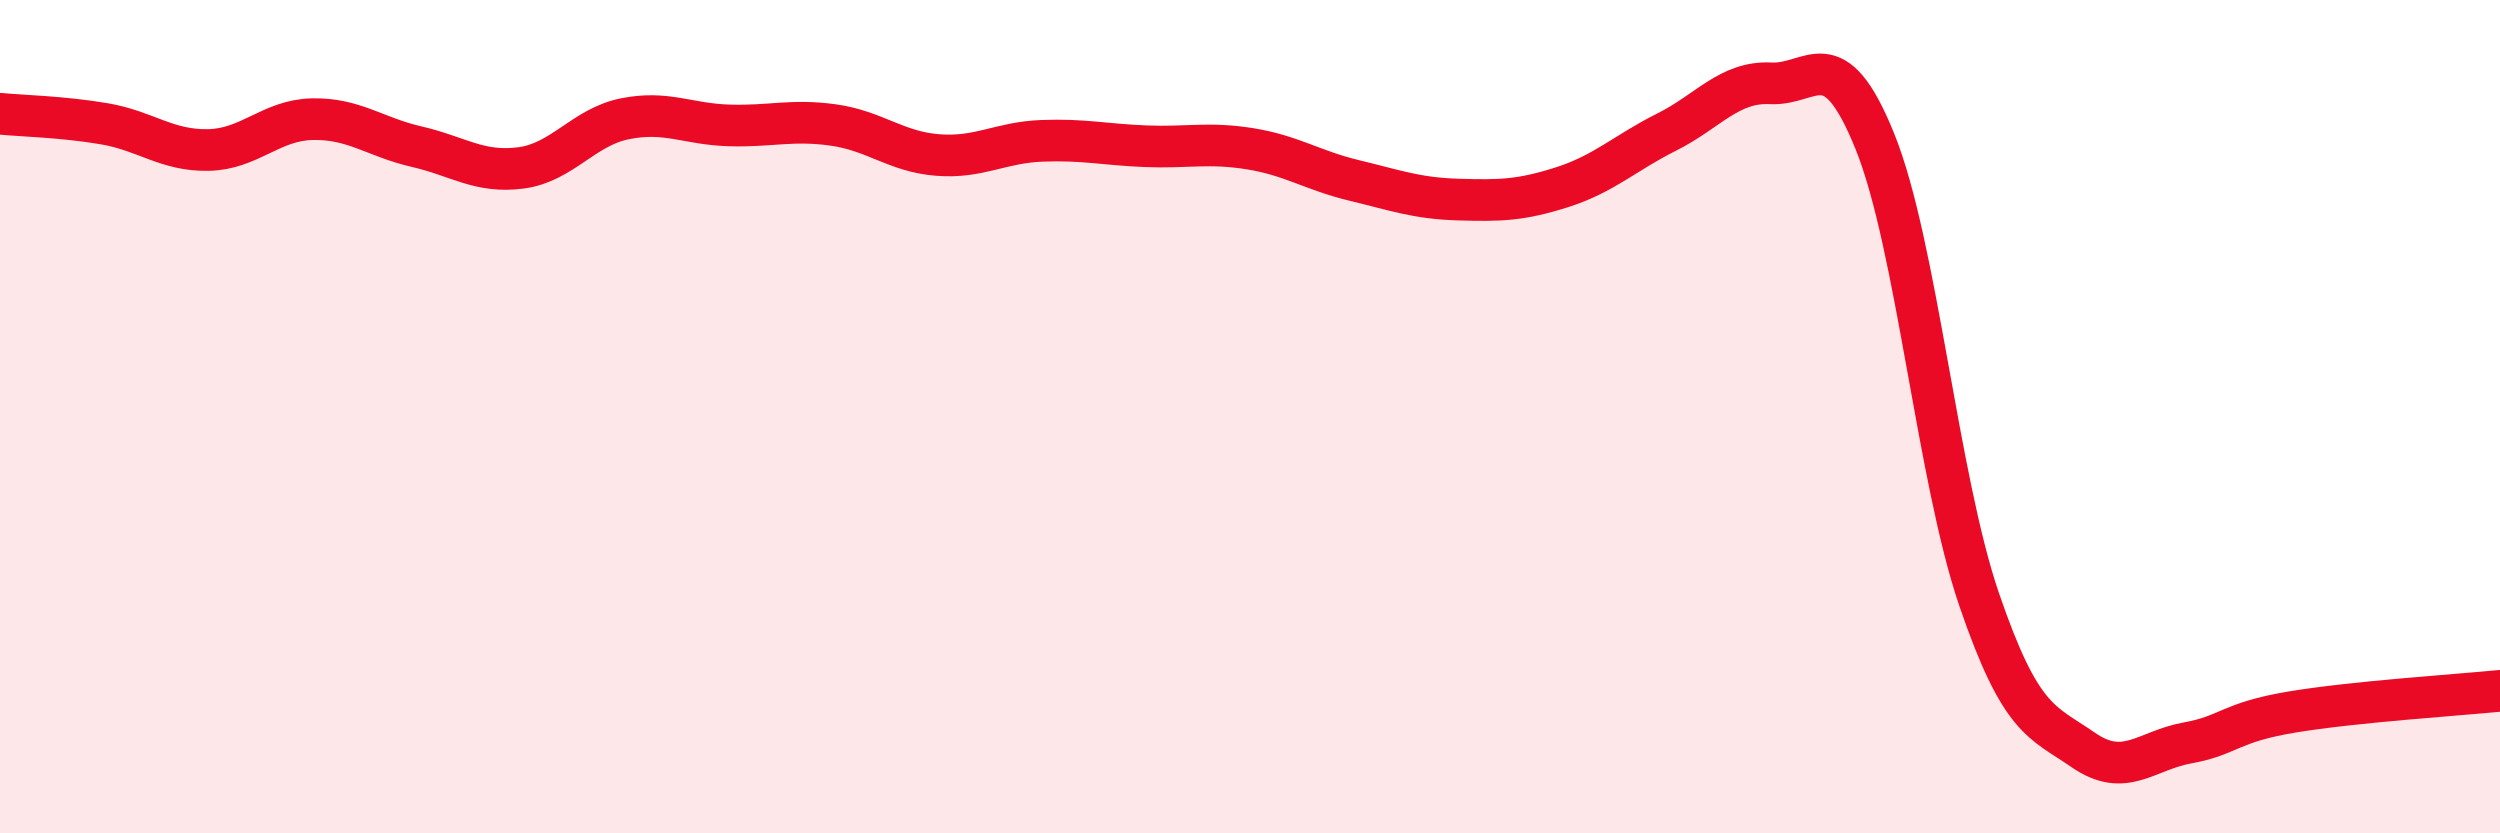
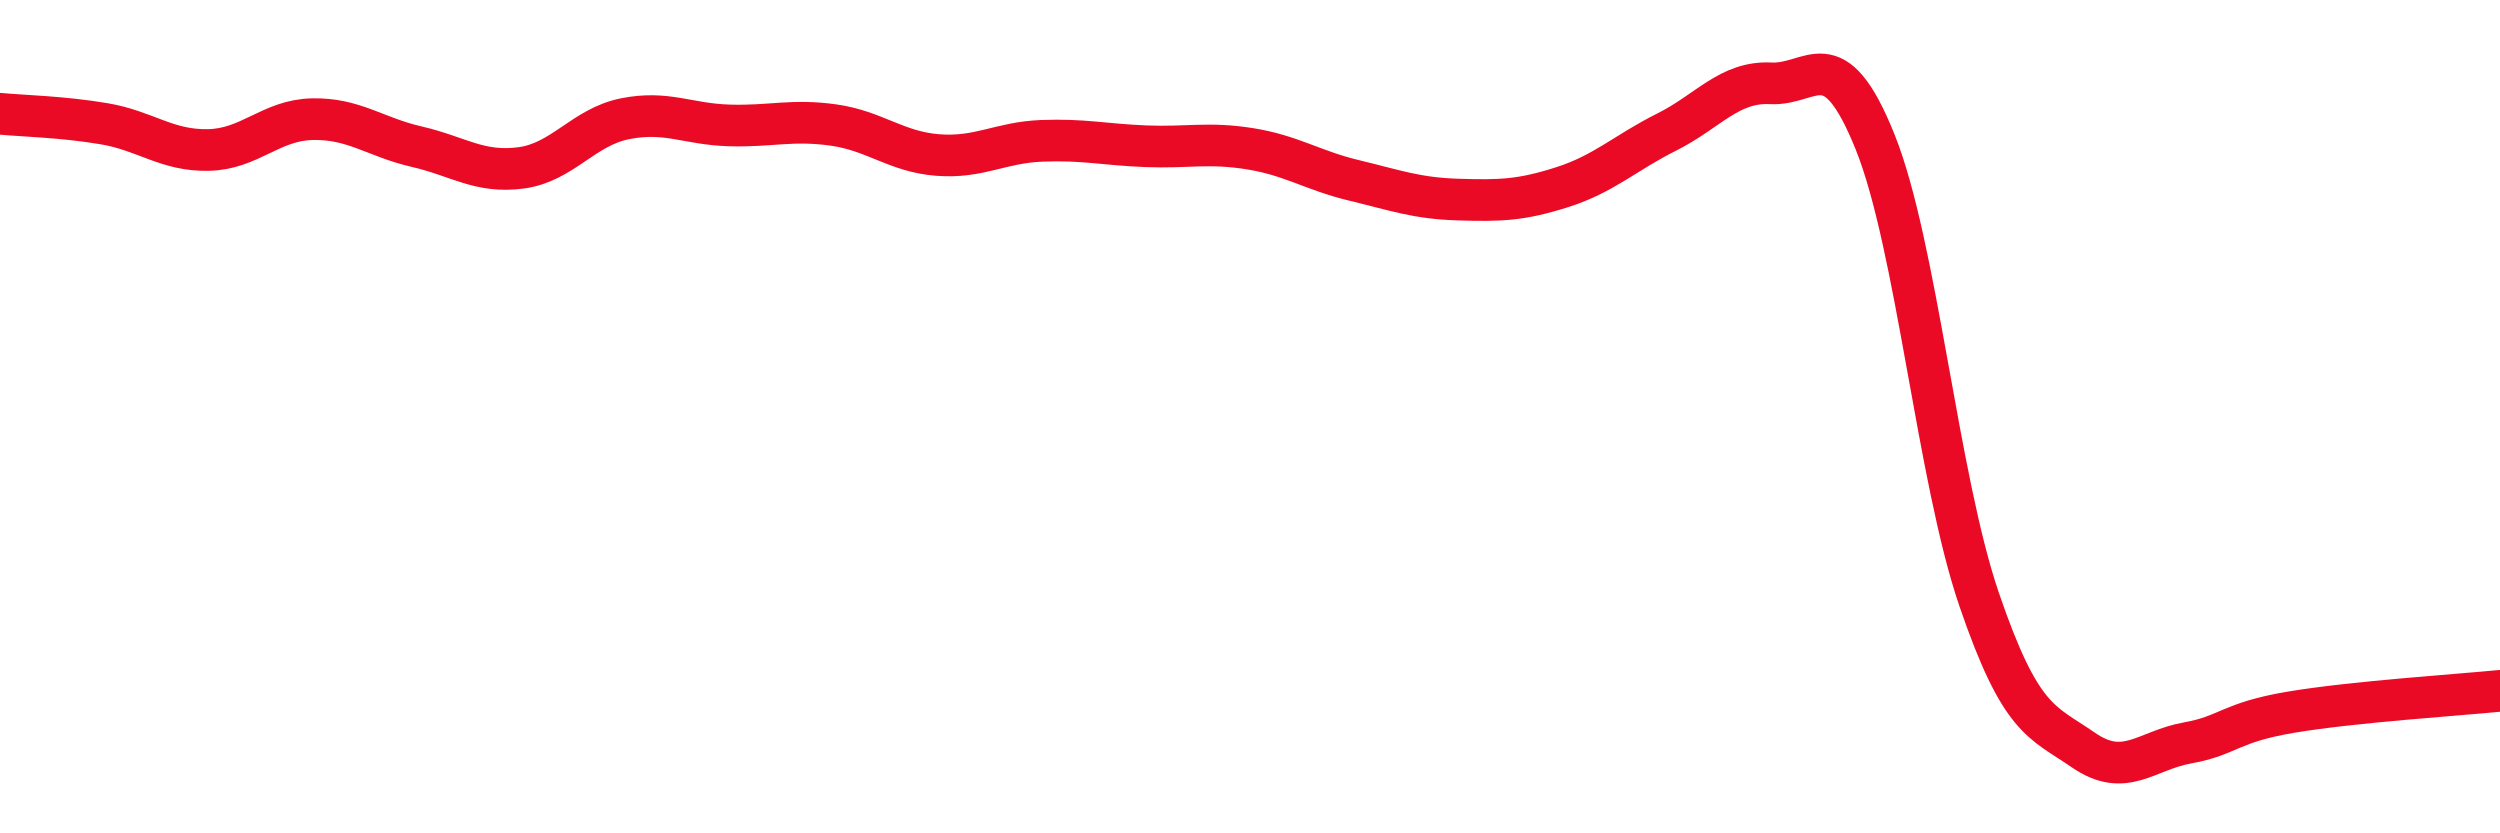
<svg xmlns="http://www.w3.org/2000/svg" width="60" height="20" viewBox="0 0 60 20">
-   <path d="M 0,2.73 C 0.5,2.78 1.5,2.8 2.5,2.97 C 3.5,3.14 4,3.62 5,3.6 C 6,3.58 6.5,2.88 7.5,2.86 C 8.5,2.84 9,3.29 10,3.52 C 11,3.75 11.5,4.16 12.5,4.03 C 13.5,3.9 14,3.05 15,2.85 C 16,2.65 16.5,2.98 17.5,3.01 C 18.5,3.04 19,2.86 20,3 C 21,3.14 21.5,3.64 22.5,3.72 C 23.5,3.8 24,3.42 25,3.38 C 26,3.34 26.5,3.47 27.5,3.51 C 28.5,3.55 29,3.41 30,3.57 C 31,3.73 31.5,4.09 32.5,4.33 C 33.5,4.57 34,4.76 35,4.79 C 36,4.82 36.5,4.81 37.5,4.49 C 38.5,4.17 39,3.67 40,3.17 C 41,2.67 41.5,1.95 42.5,2 C 43.5,2.05 44,0.92 45,3.4 C 46,5.88 46.5,11.47 47.5,14.39 C 48.5,17.31 49,17.31 50,18 C 51,18.69 51.5,18.01 52.5,17.83 C 53.5,17.65 53.5,17.34 55,17.09 C 56.5,16.84 59,16.68 60,16.58L60 20L0 20Z" fill="#EB0A25" opacity="0.1" stroke-linecap="round" stroke-linejoin="round" />
  <path d="M 0,2.73 C 0.5,2.78 1.5,2.8 2.5,2.97 C 3.5,3.14 4,3.62 5,3.6 C 6,3.58 6.5,2.88 7.5,2.86 C 8.5,2.84 9,3.29 10,3.52 C 11,3.75 11.5,4.16 12.5,4.03 C 13.5,3.9 14,3.05 15,2.85 C 16,2.65 16.5,2.98 17.5,3.01 C 18.5,3.04 19,2.86 20,3 C 21,3.14 21.5,3.64 22.5,3.72 C 23.5,3.8 24,3.42 25,3.38 C 26,3.34 26.5,3.47 27.5,3.51 C 28.5,3.55 29,3.41 30,3.57 C 31,3.73 31.5,4.09 32.5,4.33 C 33.5,4.57 34,4.76 35,4.79 C 36,4.82 36.5,4.81 37.5,4.49 C 38.5,4.17 39,3.67 40,3.17 C 41,2.67 41.5,1.95 42.5,2 C 43.5,2.05 44,0.92 45,3.4 C 46,5.88 46.5,11.47 47.5,14.39 C 48.5,17.31 49,17.31 50,18 C 51,18.69 51.5,18.01 52.5,17.83 C 53.5,17.65 53.5,17.34 55,17.09 C 56.5,16.84 59,16.68 60,16.58" stroke="#EB0A25" stroke-width="1" fill="none" stroke-linecap="round" stroke-linejoin="round" />
</svg>